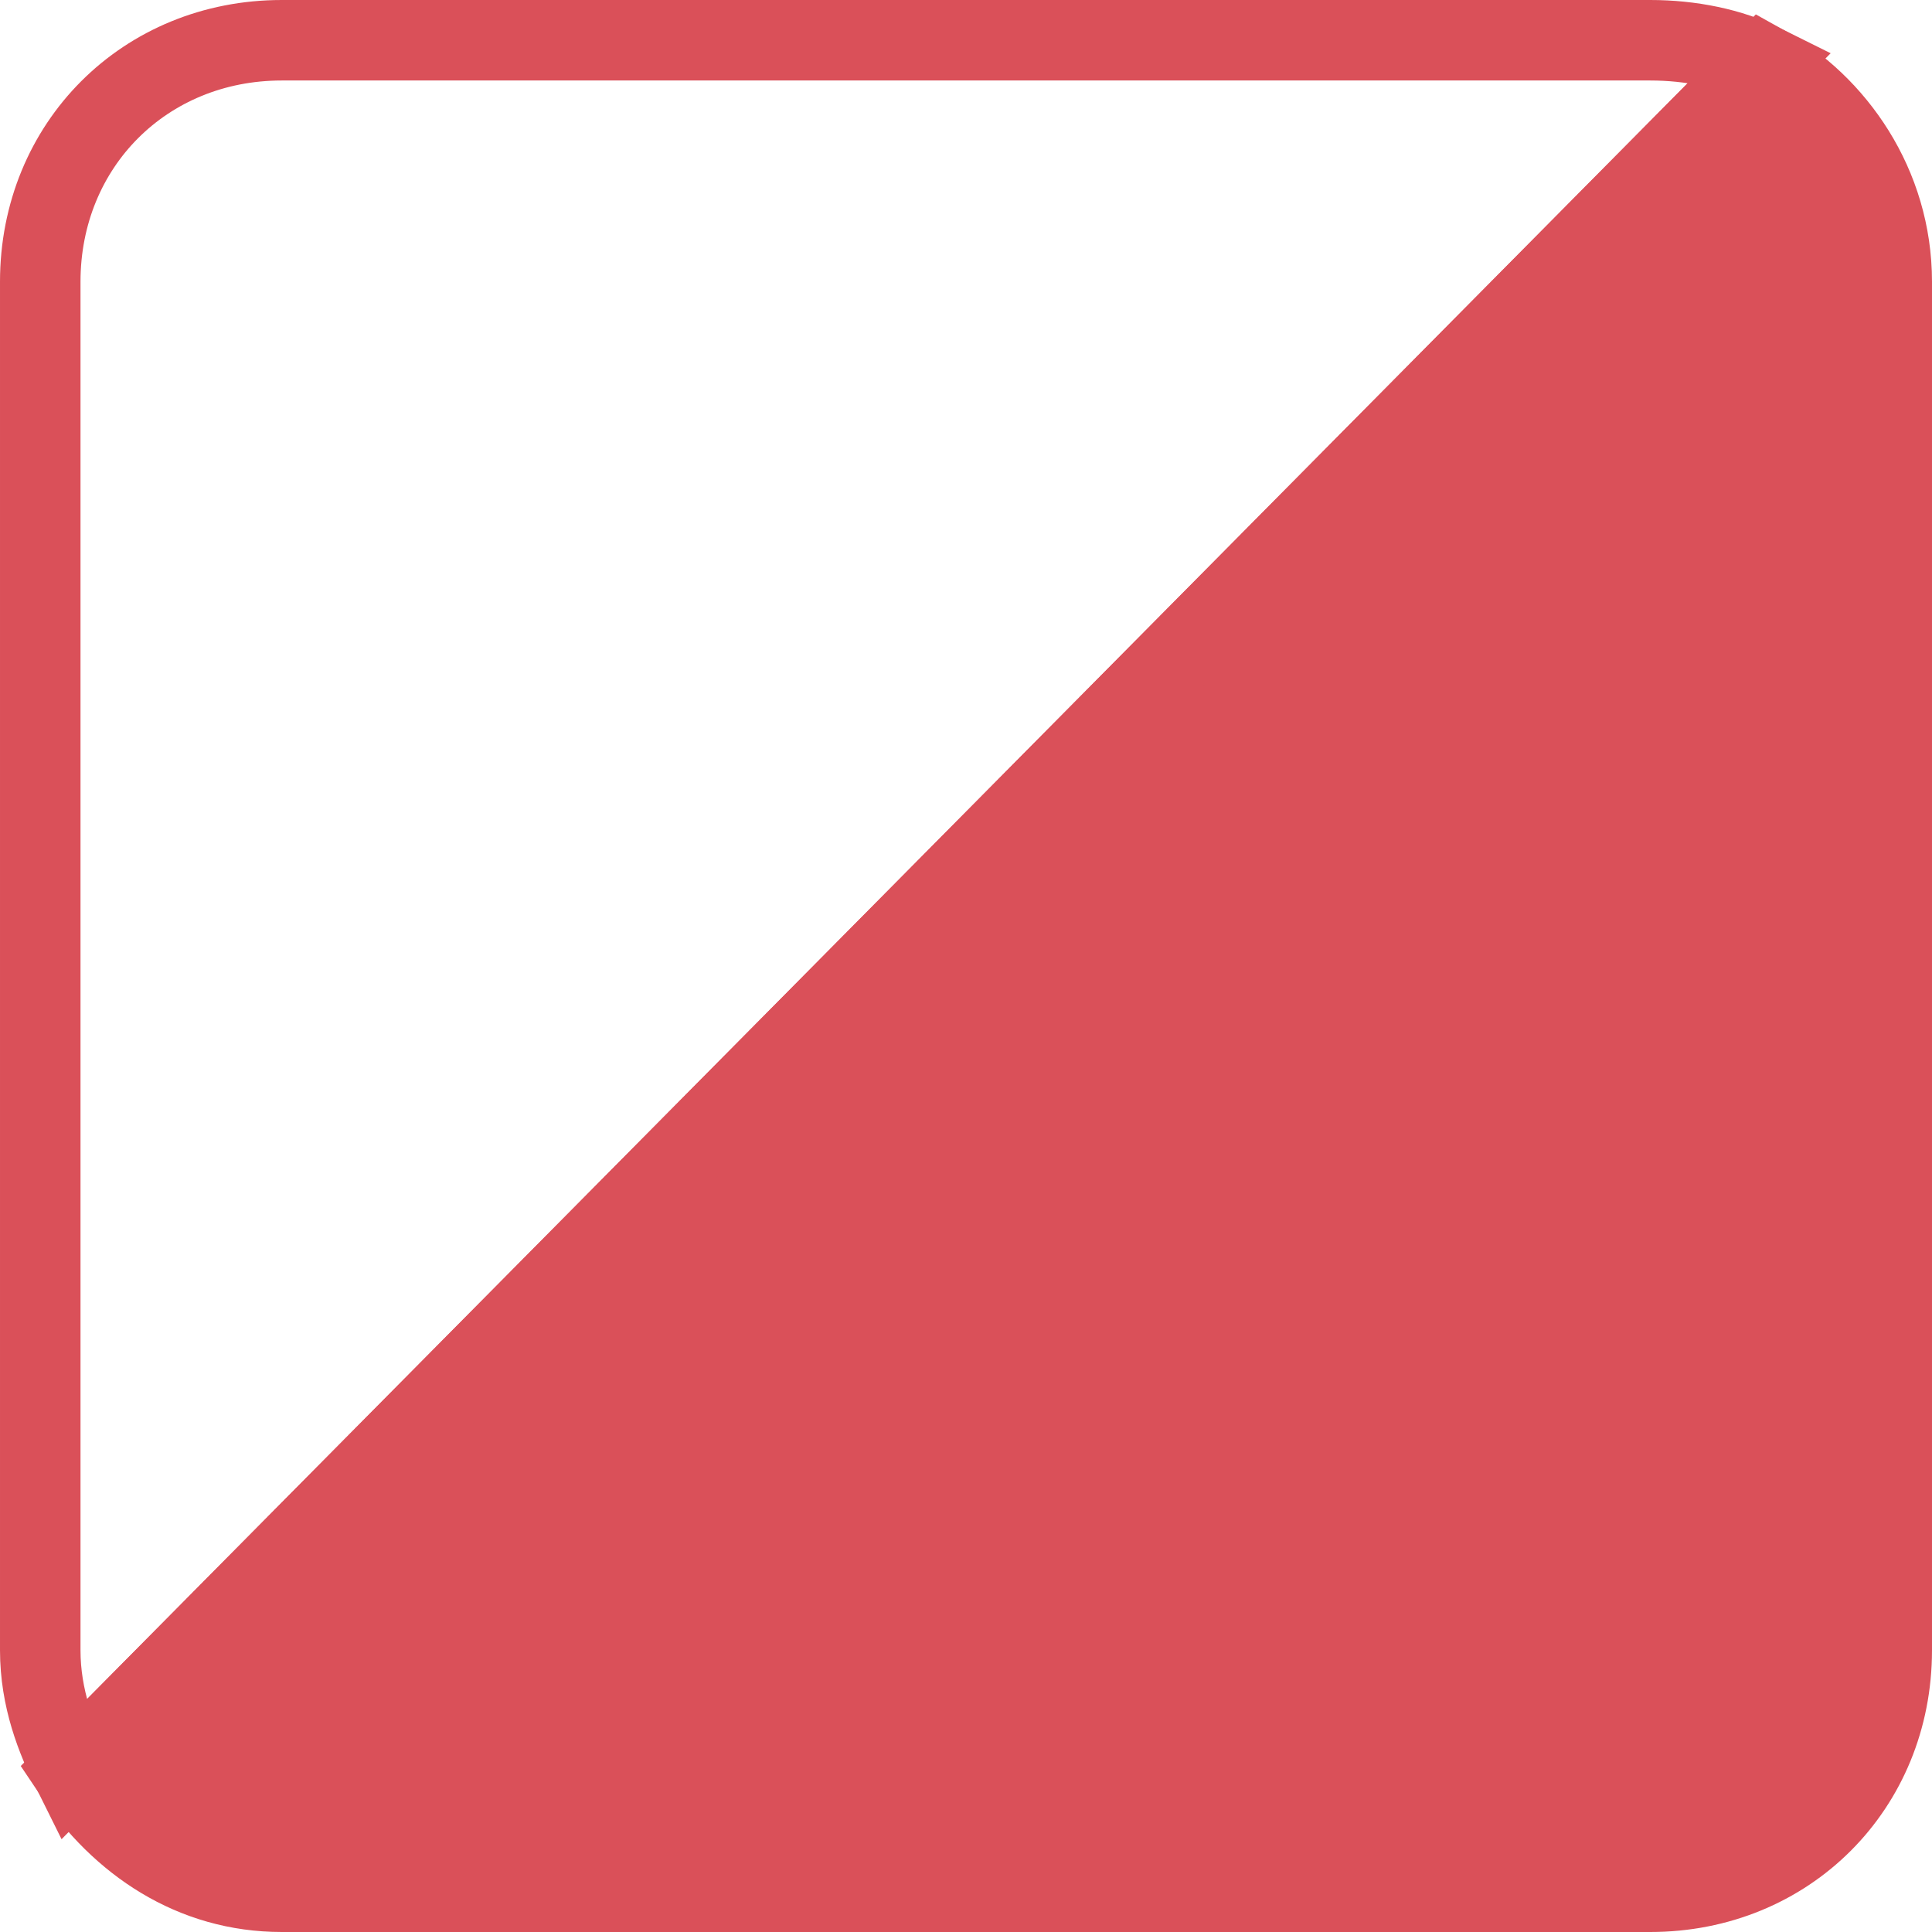
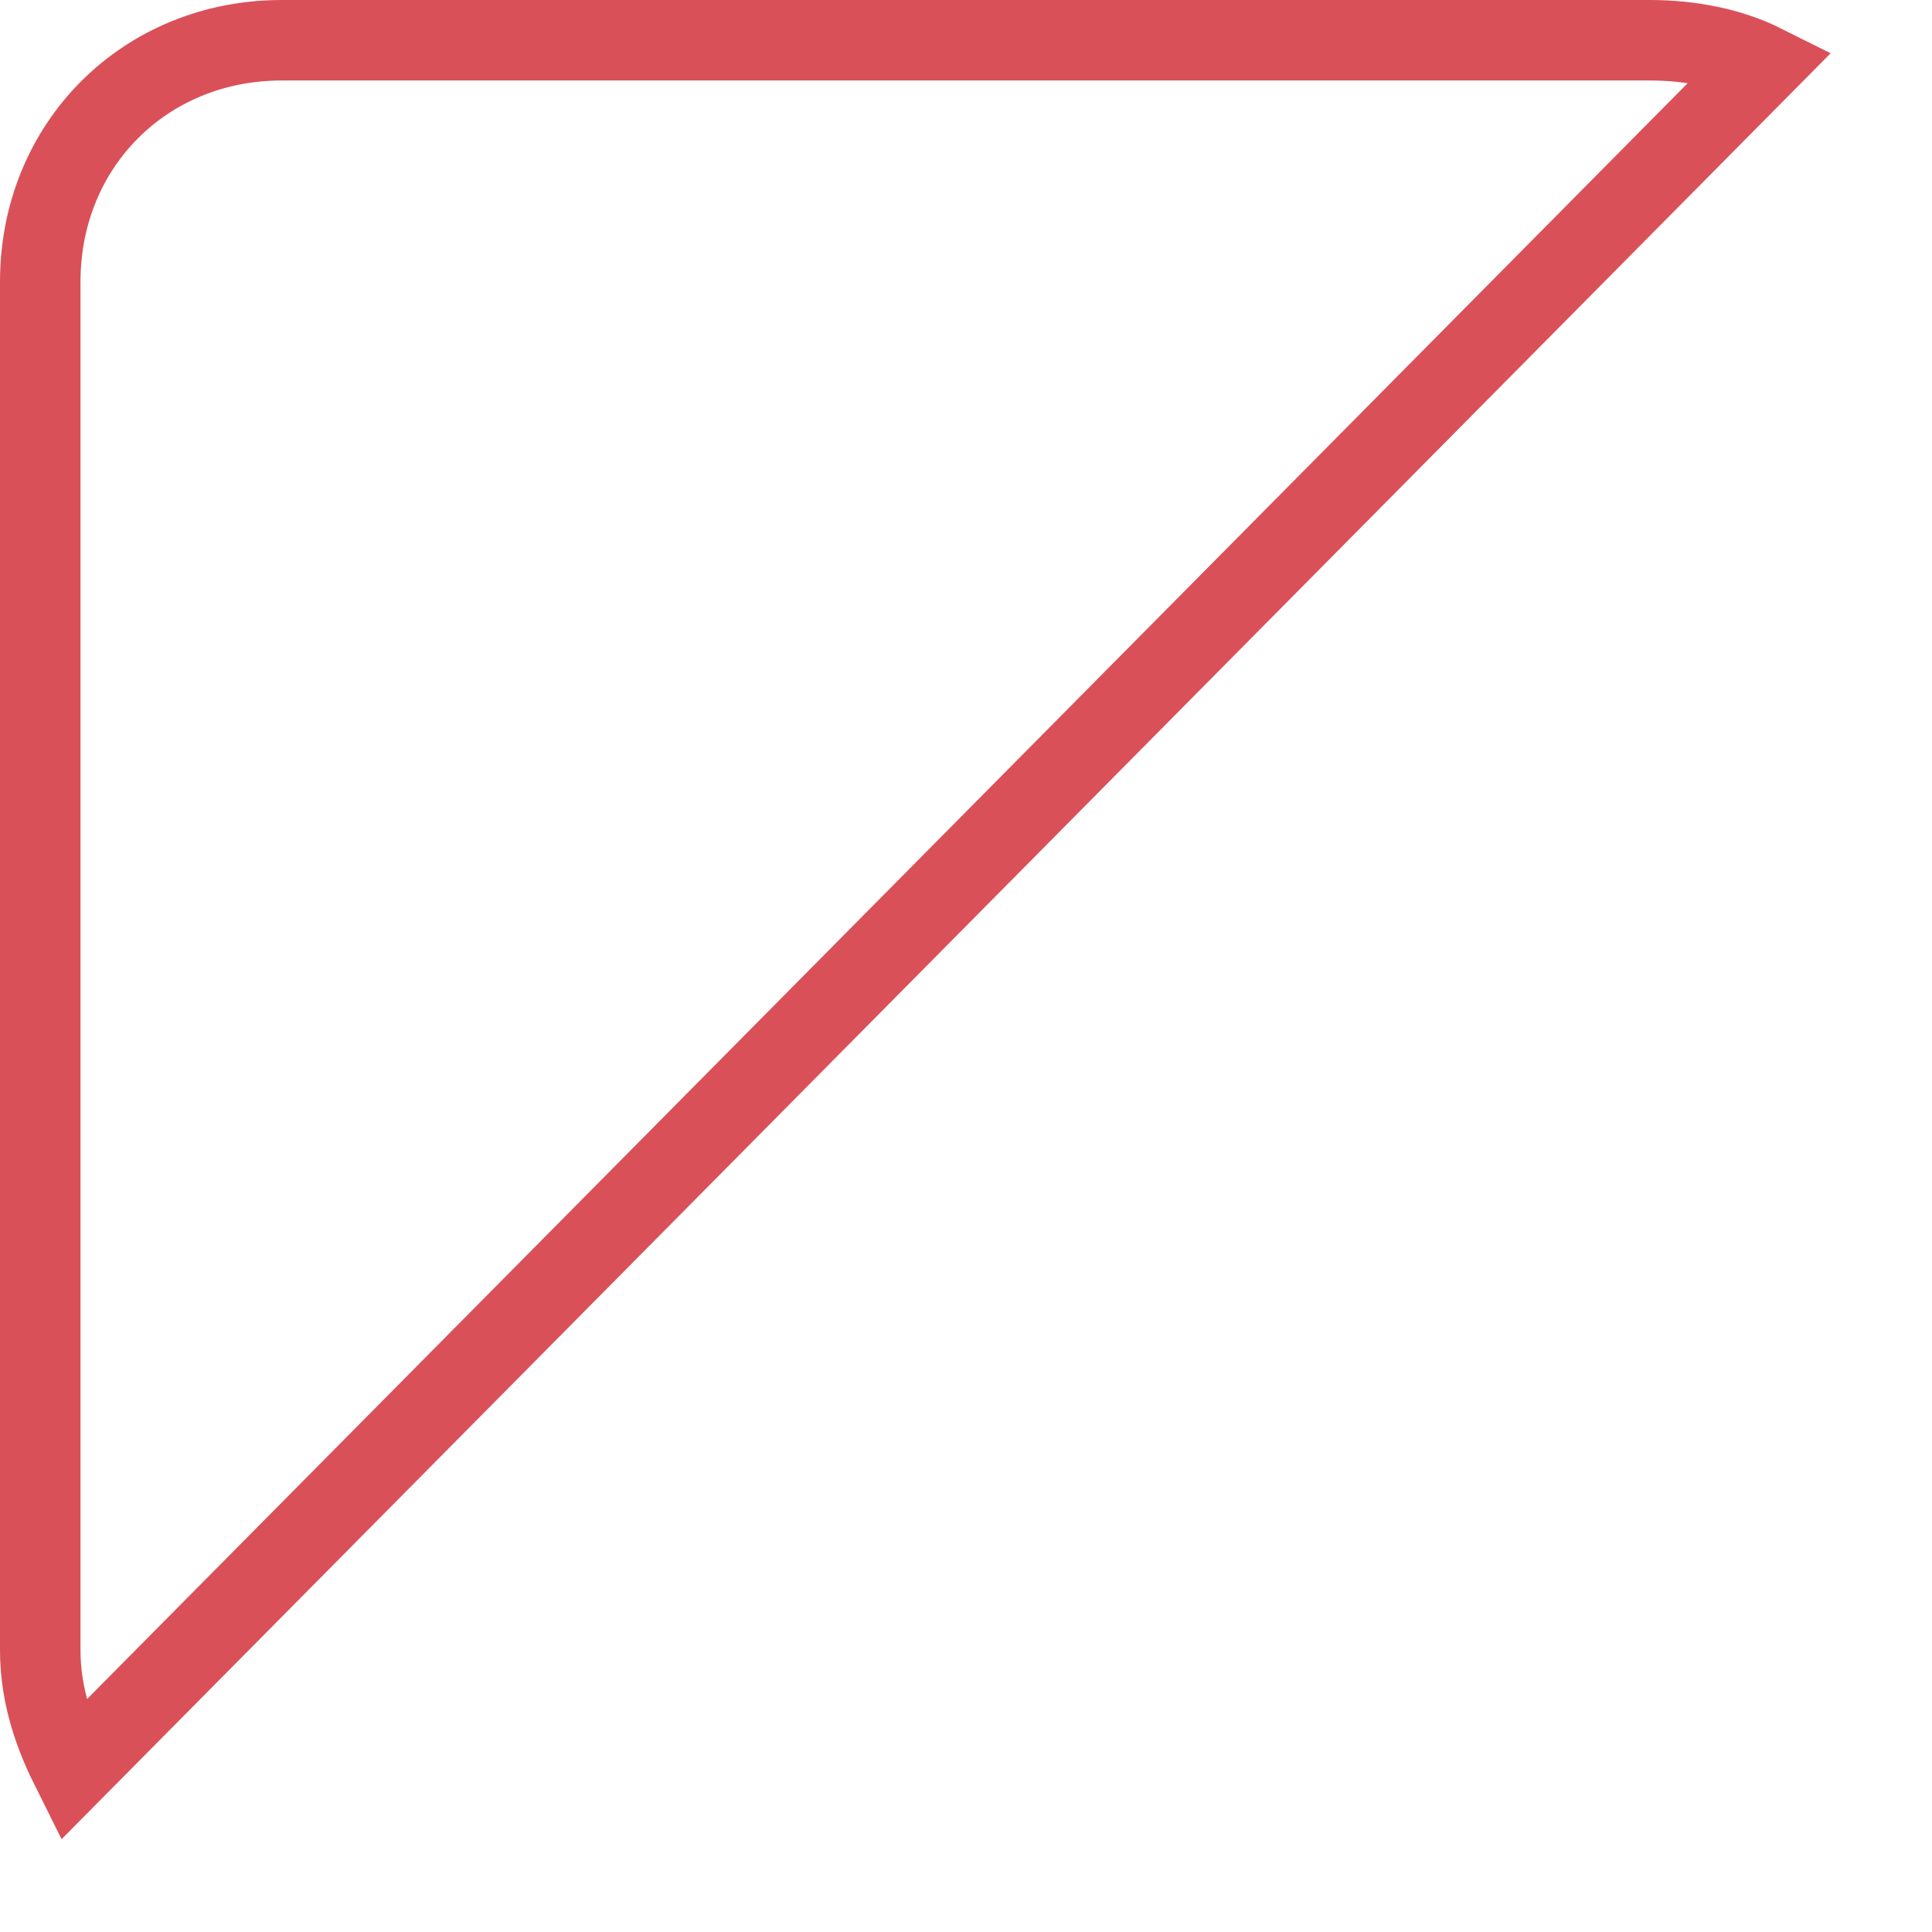
<svg xmlns="http://www.w3.org/2000/svg" version="1.1" id="Layer_1" x="0px" y="0px" viewBox="0 0 24 24" style="enable-background:new 0 0 24 24;" xml:space="preserve">
  <style type="text/css">
	.st0{fill:none;stroke:#DA5059;stroke-miterlimit:10;}
	.st1{fill:#DA5059;stroke:#DA5059;stroke-miterlimit:10;}
</style>
  <g>
    <path class="st0" d="M21.9,0.8c-0.4-0.2-0.9-0.3-1.4-0.3h-17c-1.7,0-3,1.3-3,3v17c0,0.6,0.2,1.1,0.4,1.5L21.9,0.8z" />
-     <path class="st1" d="M3.5,23.5h17c1.7,0,3-1.3,3-3v-17c0-1.2-0.7-2.2-1.6-2.7L0.9,22C1.5,22.9,2.4,23.5,3.5,23.5z" />
  </g>
</svg>